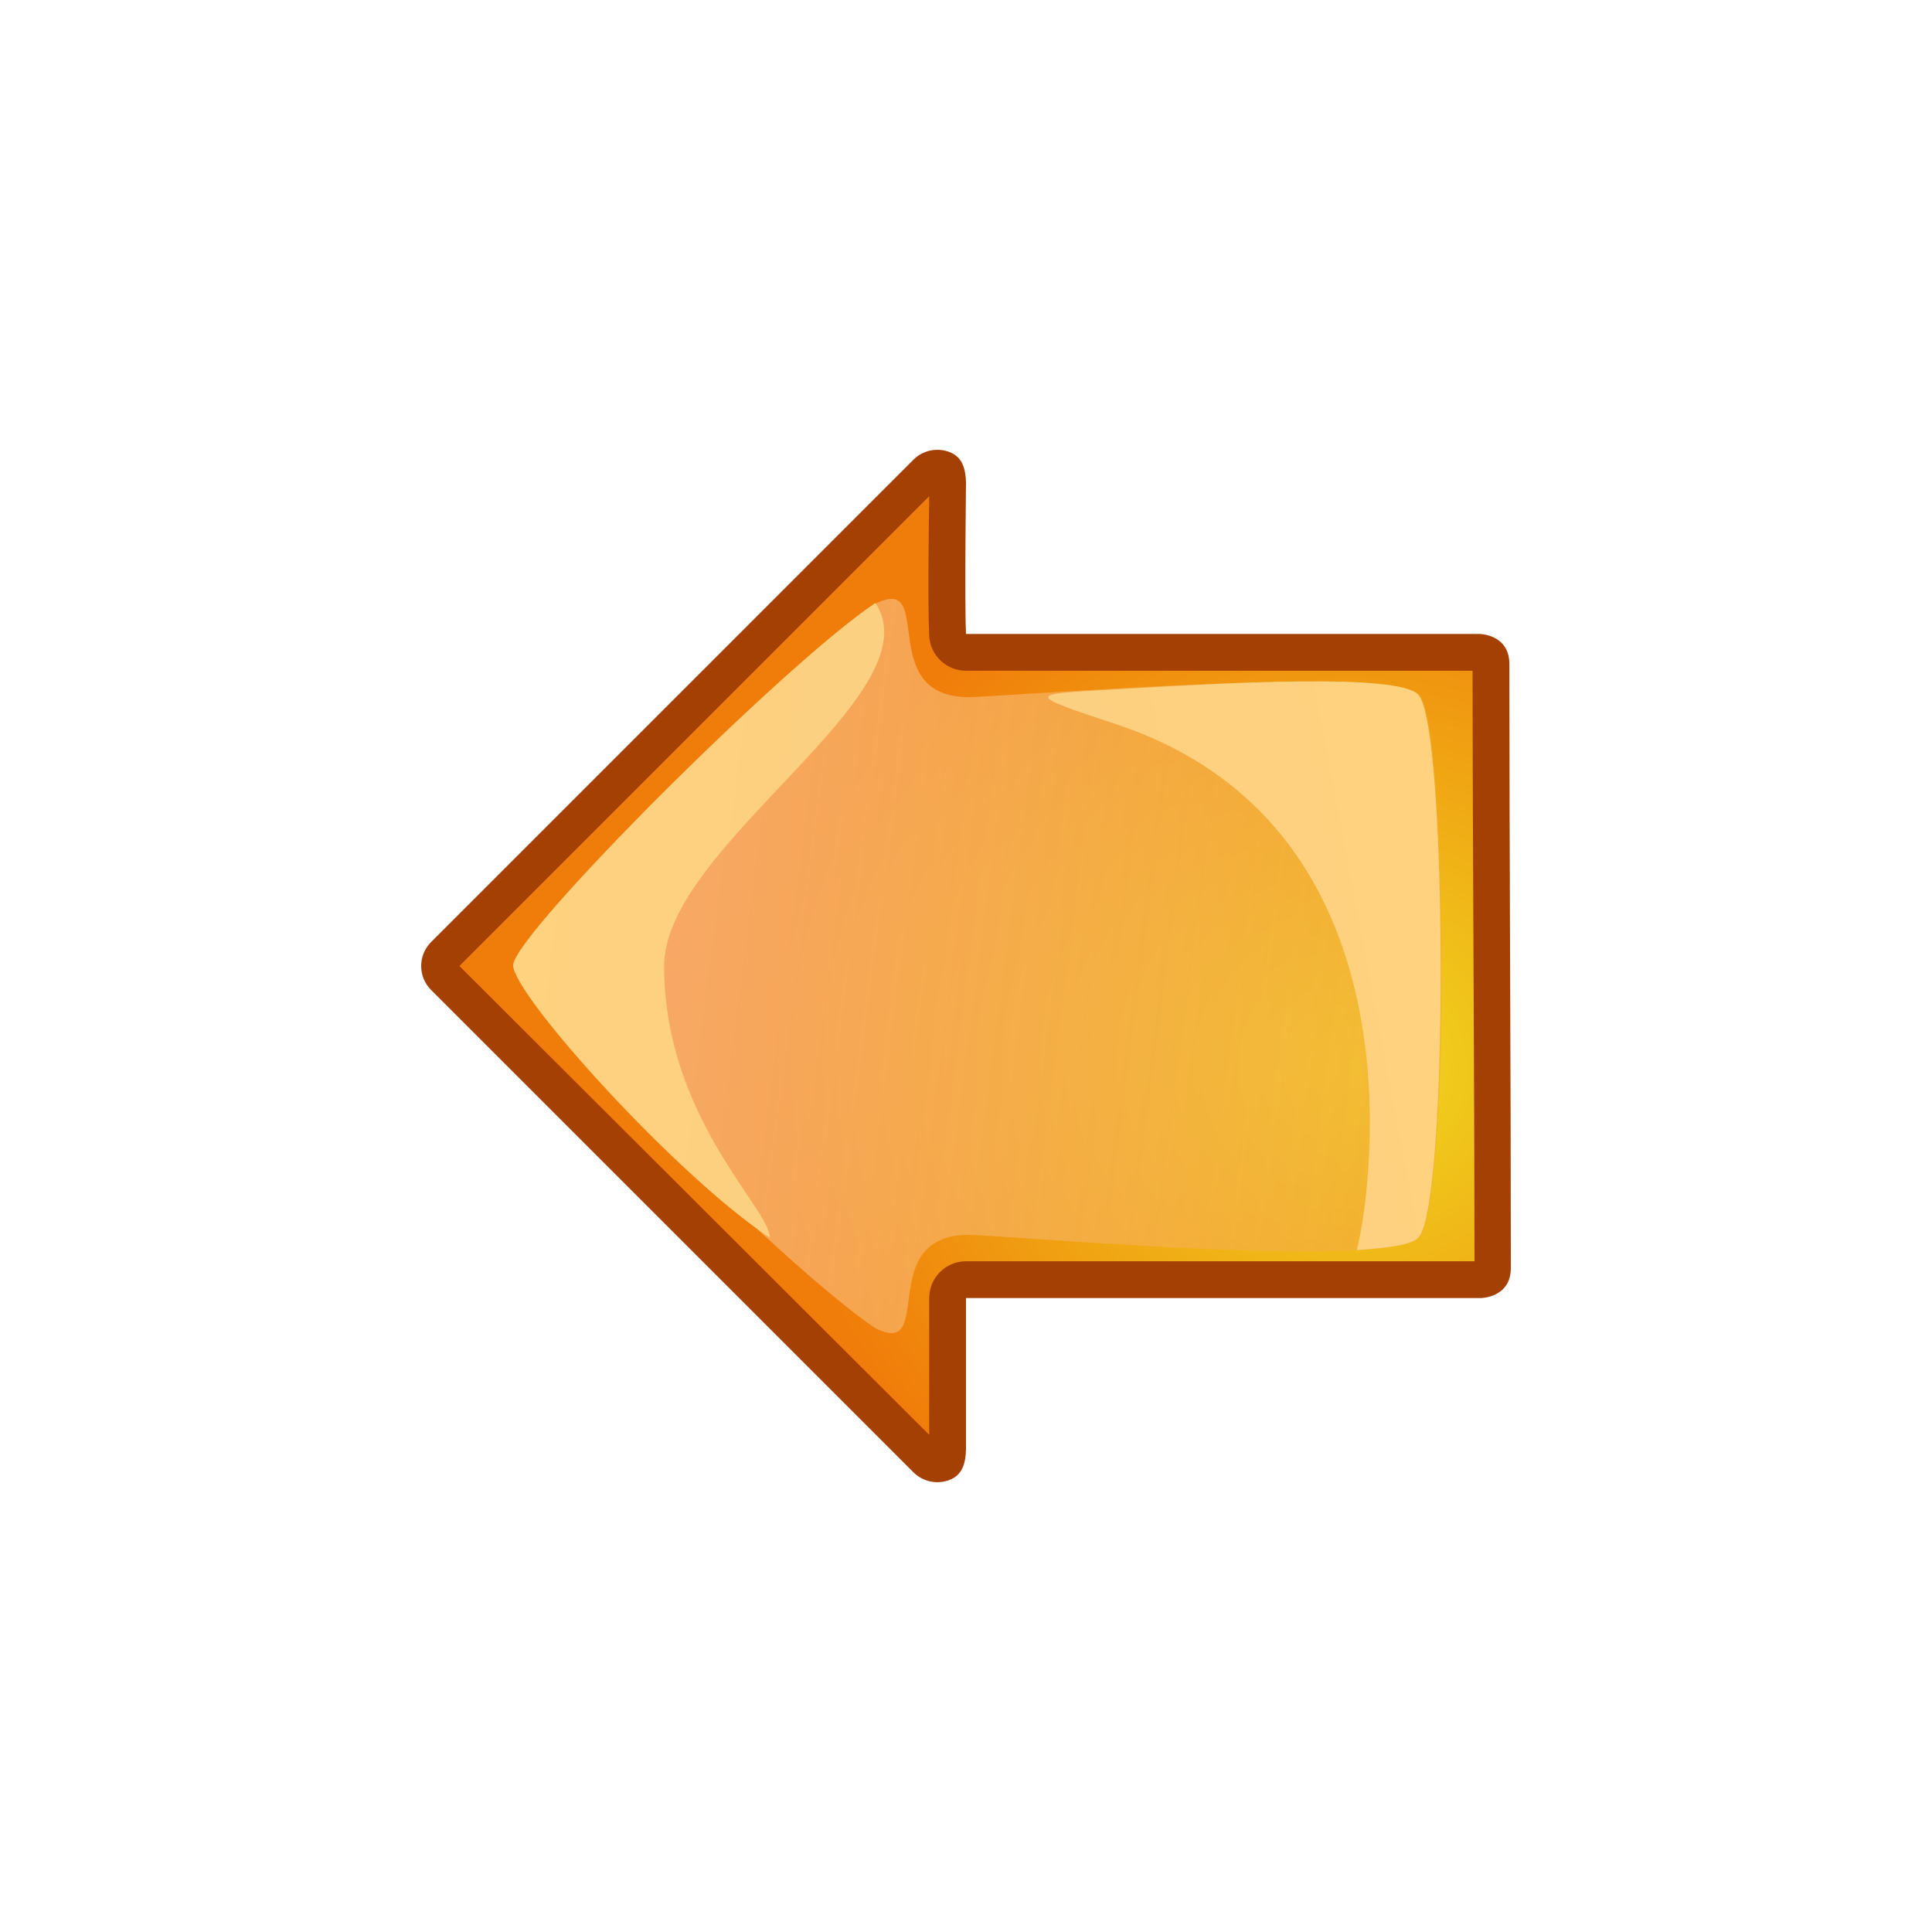
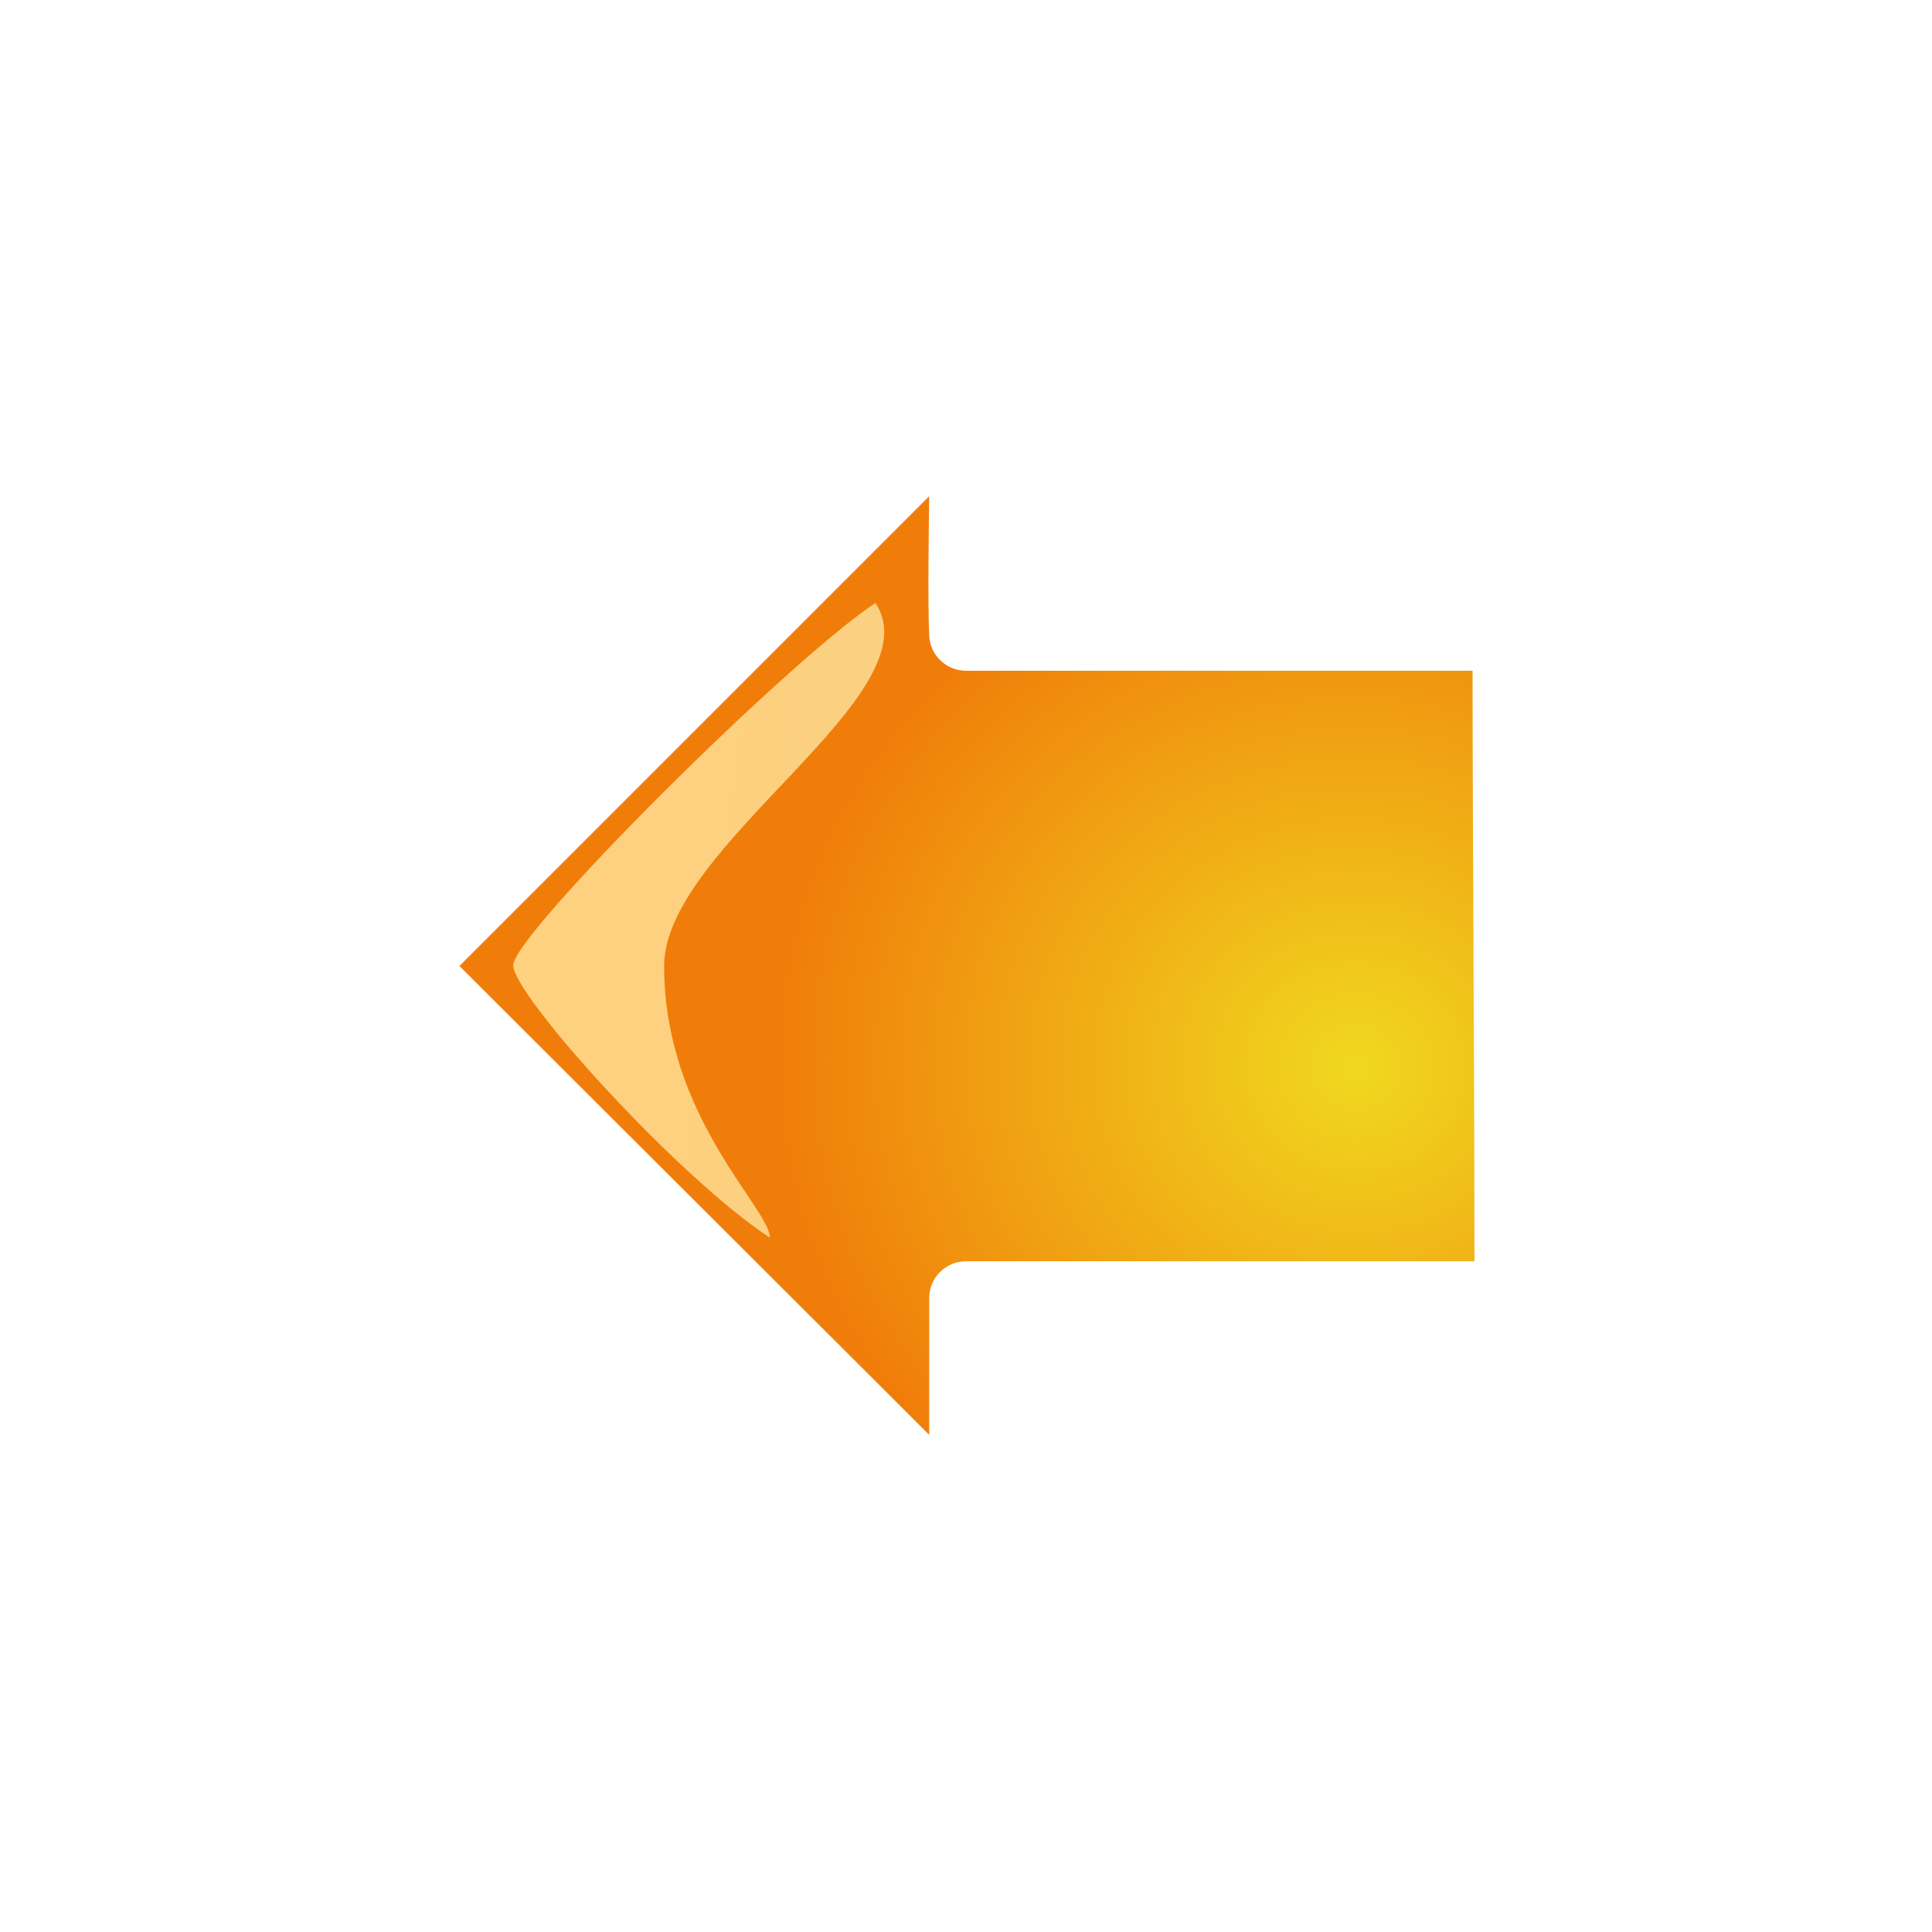
<svg xmlns="http://www.w3.org/2000/svg" xmlns:ns1="http://inkscape.sourceforge.net/DTD/sodipodi-0.dtd" xmlns:ns2="http://www.inkscape.org/namespaces/inkscape" xmlns:xlink="http://www.w3.org/1999/xlink" width="64px" height="64px" id="svg2" ns1:version="0.32" ns2:version="0.42" ns1:docbase="G:\Projs\Cliparts Stocker\released" ns1:docname="arrow_orange_left.svg" ns2:export-filename="/datas/wiki/arrow_orange_left.png" ns2:export-xdpi="90.000000" ns2:export-ydpi="90.000000">
  <defs id="defs4">
    <linearGradient id="linearGradient1672">
      <stop id="stop1674" offset="0" style="stop-color:#f1a222;stop-opacity:1;" />
      <stop id="stop1676" offset="1" style="stop-color:#fab788;stop-opacity:1" />
    </linearGradient>
    <linearGradient id="linearGradient1552">
      <stop style="stop-color:#f9cc84;stop-opacity:1;" offset="0" id="stop1554" />
      <stop style="stop-color:#fed27f;stop-opacity:1;" offset="1" id="stop1556" />
    </linearGradient>
    <linearGradient id="linearGradient1518">
      <stop id="stop1520" offset="0" style="stop-color:#f3ac39;stop-opacity:0.629;" />
      <stop id="stop1522" offset="1" style="stop-color:#fcba94;stop-opacity:0.783;" />
    </linearGradient>
    <linearGradient id="linearGradient3702">
      <stop style="stop-color:#ced1f2;stop-opacity:1;" offset="0" id="stop3704" />
      <stop style="stop-color:#1d42c9;stop-opacity:0;" offset="1" id="stop3706" />
    </linearGradient>
    <linearGradient id="linearGradient3630">
      <stop id="stop3632" offset="0" style="stop-color:#d2d0f3;stop-opacity:1;" />
      <stop id="stop3634" offset="1" style="stop-color:#1c3db8;stop-opacity:1;" />
    </linearGradient>
    <linearGradient id="linearGradient3598">
      <stop style="stop-color:#8280e2;stop-opacity:1;" offset="0" id="stop3600" />
      <stop style="stop-color:#b6a7ea;stop-opacity:1;" offset="1" id="stop3602" />
    </linearGradient>
    <linearGradient id="linearGradient2856">
      <stop style="stop-color:#3c44dc;stop-opacity:1;" offset="0" id="stop2858" />
      <stop style="stop-color:#060e30;stop-opacity:1;" offset="1" id="stop2860" />
    </linearGradient>
    <linearGradient id="linearGradient1378">
      <stop style="stop-color:#b0ffa5;stop-opacity:1;" offset="0" id="stop1380" />
      <stop style="stop-color:#26bc14;stop-opacity:0.447;" offset="1" id="stop1382" />
    </linearGradient>
    <linearGradient id="linearGradient1365">
      <stop id="stop1367" offset="0" style="stop-color:#24f00a;stop-opacity:1;" />
      <stop id="stop1370" offset="1" style="stop-color:#0b6400;stop-opacity:1;" />
    </linearGradient>
    <linearGradient id="linearGradient1352">
      <stop style="stop-color:#179807;stop-opacity:1;" offset="0" id="stop1354" />
      <stop style="stop-color:#0b5102;stop-opacity:1;" offset="1" id="stop1356" />
    </linearGradient>
    <linearGradient id="linearGradient1367">
      <stop id="stop1369" offset="0" style="stop-color:#f67e36;stop-opacity:1;" />
      <stop id="stop1371" offset="1" style="stop-color:#602604;stop-opacity:1;" />
    </linearGradient>
    <linearGradient id="linearGradient1347">
      <stop style="stop-color:#f0da27;stop-opacity:1;" offset="0" id="stop1349" />
      <stop style="stop-color:#bf4d09;stop-opacity:1;" offset="1" id="stop1351" />
    </linearGradient>
    <linearGradient id="linearGradient1315">
      <stop style="stop-color:#97ff82;stop-opacity:1;" offset="0" id="stop1317" />
      <stop style="stop-color:#ceff24;stop-opacity:0;" offset="1" id="stop1319" />
    </linearGradient>
    <linearGradient id="linearGradient2122">
      <stop style="stop-color:#2edc32;stop-opacity:1;" offset="0" id="stop2124" />
      <stop style="stop-color:#11661d;stop-opacity:1;" offset="1" id="stop2126" />
    </linearGradient>
    <linearGradient id="linearGradient1364">
      <stop style="stop-color:#236b0d;stop-opacity:1;" offset="0" id="stop1366" />
      <stop style="stop-color:#081b04;stop-opacity:1;" offset="1" id="stop1368" />
    </linearGradient>
    <radialGradient ns2:collect="always" xlink:href="#linearGradient1347" id="radialGradient1353" cx="21.96" cy="14.922" fx="21.96" fy="14.922" r="27.5" gradientUnits="userSpaceOnUse" gradientTransform="matrix(1.211118e-16,1.331,-1.347,2.027373e-5,44.097,-13.395)" />
    <radialGradient ns2:collect="always" xlink:href="#linearGradient1367" id="radialGradient1357" gradientUnits="userSpaceOnUse" gradientTransform="matrix(1.211118e-16,1.331,-1.347,2.027373e-5,44.097,-13.395)" cx="21.96" cy="14.922" fx="21.96" fy="14.922" r="27.5" />
    <radialGradient ns2:collect="always" xlink:href="#linearGradient1367" id="radialGradient1375" gradientUnits="userSpaceOnUse" gradientTransform="matrix(1.211118e-16,1.331,-1.347,2.027373e-5,44.097,-13.395)" cx="21.96" cy="14.922" fx="21.96" fy="14.922" r="27.5" />
    <linearGradient ns2:collect="always" xlink:href="#linearGradient1352" id="linearGradient1358" x1="20.153" y1="13.746" x2="40.305" y2="48.977" gradientUnits="userSpaceOnUse" />
    <linearGradient ns2:collect="always" xlink:href="#linearGradient1365" id="linearGradient1362" gradientUnits="userSpaceOnUse" x1="20.153" y1="13.746" x2="40.305" y2="48.977" />
    <linearGradient ns2:collect="always" xlink:href="#linearGradient1365" id="linearGradient1374" gradientUnits="userSpaceOnUse" x1="20.153" y1="13.746" x2="40.305" y2="48.977" />
    <linearGradient ns2:collect="always" xlink:href="#linearGradient1378" id="linearGradient1384" x1="21.252" y1="17.588" x2="42.748" y2="46.168" gradientUnits="userSpaceOnUse" />
    <linearGradient ns2:collect="always" xlink:href="#linearGradient1352" id="linearGradient1391" gradientUnits="userSpaceOnUse" x1="20.153" y1="13.746" x2="40.305" y2="48.977" />
    <linearGradient ns2:collect="always" xlink:href="#linearGradient1365" id="linearGradient1393" gradientUnits="userSpaceOnUse" x1="20.153" y1="13.746" x2="40.305" y2="48.977" />
    <linearGradient ns2:collect="always" xlink:href="#linearGradient1378" id="linearGradient1395" gradientUnits="userSpaceOnUse" x1="21.252" y1="17.588" x2="42.748" y2="46.168" />
    <linearGradient ns2:collect="always" xlink:href="#linearGradient1352" id="linearGradient1400" gradientUnits="userSpaceOnUse" x1="20.153" y1="13.746" x2="40.305" y2="48.977" />
    <linearGradient ns2:collect="always" xlink:href="#linearGradient1378" id="linearGradient1402" gradientUnits="userSpaceOnUse" x1="20.031" y1="13.924" x2="42.748" y2="46.168" />
    <linearGradient ns2:collect="always" xlink:href="#linearGradient1352" id="linearGradient1409" gradientUnits="userSpaceOnUse" x1="20.153" y1="13.746" x2="40.305" y2="48.977" />
    <linearGradient ns2:collect="always" xlink:href="#linearGradient1365" id="linearGradient1411" gradientUnits="userSpaceOnUse" x1="20.153" y1="13.746" x2="40.305" y2="48.977" />
    <linearGradient ns2:collect="always" xlink:href="#linearGradient1378" id="linearGradient1413" gradientUnits="userSpaceOnUse" x1="20.031" y1="13.924" x2="42.748" y2="46.168" />
    <linearGradient ns2:collect="always" xlink:href="#linearGradient1352" id="linearGradient1418" gradientUnits="userSpaceOnUse" x1="20.153" y1="13.746" x2="40.305" y2="48.977" />
    <linearGradient ns2:collect="always" xlink:href="#linearGradient1378" id="linearGradient1422" gradientUnits="userSpaceOnUse" x1="20.153" y1="18.931" x2="43.481" y2="43.603" />
    <linearGradient ns2:collect="always" xlink:href="#linearGradient1352" id="linearGradient1429" gradientUnits="userSpaceOnUse" x1="20.153" y1="13.746" x2="40.305" y2="48.977" />
    <linearGradient ns2:collect="always" xlink:href="#linearGradient1365" id="linearGradient1431" gradientUnits="userSpaceOnUse" x1="20.153" y1="13.746" x2="40.305" y2="48.977" />
    <linearGradient ns2:collect="always" xlink:href="#linearGradient1378" id="linearGradient1433" gradientUnits="userSpaceOnUse" x1="20.153" y1="18.931" x2="43.481" y2="43.603" />
    <linearGradient ns2:collect="always" xlink:href="#linearGradient1378" id="linearGradient1436" gradientUnits="userSpaceOnUse" x1="18.505" y1="17.421" x2="47.844" y2="46.762" gradientTransform="matrix(0.889,0,0,0.889,3.542,3.542)" />
    <linearGradient ns2:collect="always" xlink:href="#linearGradient1365" id="linearGradient1439" gradientUnits="userSpaceOnUse" x1="20.153" y1="13.746" x2="40.305" y2="48.977" gradientTransform="matrix(0.889,0,0,0.889,3.542,3.542)" />
    <linearGradient ns2:collect="always" xlink:href="#linearGradient1352" id="linearGradient1442" gradientUnits="userSpaceOnUse" x1="20.153" y1="13.746" x2="40.305" y2="48.977" gradientTransform="matrix(0.889,0,0,0.889,3.542,3.542)" />
    <linearGradient ns2:collect="always" xlink:href="#linearGradient1352" id="linearGradient1449" gradientUnits="userSpaceOnUse" gradientTransform="matrix(0.889,0,0,0.889,3.542,3.542)" x1="20.153" y1="13.746" x2="40.305" y2="48.977" />
    <linearGradient ns2:collect="always" xlink:href="#linearGradient1365" id="linearGradient1451" gradientUnits="userSpaceOnUse" gradientTransform="matrix(0.889,0,0,0.889,3.542,3.542)" x1="20.153" y1="13.746" x2="40.305" y2="48.977" />
    <linearGradient ns2:collect="always" xlink:href="#linearGradient1378" id="linearGradient1453" gradientUnits="userSpaceOnUse" gradientTransform="matrix(0.889,0,0,0.889,3.542,3.542)" x1="18.505" y1="17.421" x2="47.844" y2="46.762" />
    <linearGradient ns2:collect="always" xlink:href="#linearGradient1378" id="linearGradient1456" gradientUnits="userSpaceOnUse" gradientTransform="matrix(0.889,0,0,0.889,3.542,3.542)" x1="18.505" y1="17.421" x2="47.844" y2="46.762" />
    <linearGradient ns2:collect="always" xlink:href="#linearGradient1365" id="linearGradient1459" gradientUnits="userSpaceOnUse" gradientTransform="matrix(0.889,0,0,0.889,-50.247,-11.633)" x1="20.153" y1="13.746" x2="40.305" y2="48.977" />
    <linearGradient ns2:collect="always" xlink:href="#linearGradient1352" id="linearGradient1462" gradientUnits="userSpaceOnUse" gradientTransform="matrix(0.889,0,0,0.889,3.542,3.542)" x1="20.153" y1="13.746" x2="40.305" y2="48.977" />
    <linearGradient ns2:collect="always" xlink:href="#linearGradient1378" id="linearGradient1466" gradientUnits="userSpaceOnUse" gradientTransform="matrix(0.889,0,0,0.889,-32.549,2.451)" x1="18.505" y1="17.421" x2="47.844" y2="46.762" />
    <linearGradient ns2:collect="always" xlink:href="#linearGradient1365" id="linearGradient1470" gradientUnits="userSpaceOnUse" gradientTransform="matrix(0.889,0,0,0.889,-32.549,2.451)" x1="18.505" y1="17.421" x2="47.844" y2="46.762" />
    <linearGradient ns2:collect="always" xlink:href="#linearGradient1378" id="linearGradient1474" gradientUnits="userSpaceOnUse" gradientTransform="matrix(0.889,0,0,0.889,3.542,3.542)" x1="18.505" y1="17.421" x2="47.844" y2="46.762" />
    <radialGradient ns2:collect="always" xlink:href="#linearGradient1425" id="radialGradient3716" gradientUnits="userSpaceOnUse" gradientTransform="matrix(-0.132,1.117,-1.058,-0.125,33.357,39.585)" cx="-18.3" cy="0.405" fx="-18.3" fy="0.405" r="17.1" />
    <linearGradient ns2:collect="always" xlink:href="#linearGradient1419" id="linearGradient3725" gradientUnits="userSpaceOnUse" gradientTransform="translate(-2,0.951)" x1="22.127" y1="11.383" x2="41.905" y2="42.898" />
    <radialGradient r="27.5" fy="14.922" fx="21.96" cy="14.922" cx="21.96" gradientTransform="matrix(1.211118e-16,1.331,-1.347,2.027373e-5,44.097,-13.395)" gradientUnits="userSpaceOnUse" id="radialGradient1464" xlink:href="#linearGradient1347" ns2:collect="always" />
    <radialGradient r="27.5" fy="14.922" fx="21.96" cy="14.922" cx="21.96" gradientTransform="matrix(1.211118e-16,1.331,-1.347,2.027373e-5,44.097,-13.395)" gradientUnits="userSpaceOnUse" id="radialGradient1462" xlink:href="#linearGradient1367" ns2:collect="always" />
    <radialGradient r="27.5" fy="14.922" fx="21.96" cy="14.922" cx="21.96" gradientTransform="matrix(1.211118e-16,1.331,-1.347,2.027373e-5,44.097,-13.395)" gradientUnits="userSpaceOnUse" id="radialGradient1460" xlink:href="#linearGradient1367" ns2:collect="always" />
    <radialGradient r="27.5" fy="14.922" fx="21.96" cy="14.922" cx="21.96" gradientTransform="matrix(1.211118e-16,1.331,-1.347,2.027373e-5,44.097,-13.395)" gradientUnits="userSpaceOnUse" id="radialGradient1458" xlink:href="#linearGradient1367" ns2:collect="always" />
    <radialGradient gradientTransform="matrix(1.211118e-16,1.331,-1.347,2.027373e-5,44.097,-13.395)" gradientUnits="userSpaceOnUse" r="27.5" fy="14.922" fx="21.96" cy="14.922" cx="21.96" id="radialGradient1456" xlink:href="#linearGradient1347" ns2:collect="always" />
    <linearGradient y2="47.375" x2="85" y1="35.589" x1="72.946" gradientUnits="userSpaceOnUse" id="linearGradient1454" xlink:href="#linearGradient1315" ns2:collect="always" />
    <linearGradient y2="43.714" x2="76.875" y1="34.429" x1="73.839" gradientUnits="userSpaceOnUse" id="linearGradient1452" xlink:href="#linearGradient2122" ns2:collect="always" />
    <linearGradient y2="47.451" x2="84.911" y1="32.362" x1="74.911" gradientUnits="userSpaceOnUse" id="linearGradient1450" xlink:href="#linearGradient1364" ns2:collect="always" />
    <linearGradient id="linearGradient1444">
      <stop id="stop1446" offset="0" style="stop-color:#236b0d;stop-opacity:1;" />
      <stop id="stop1448" offset="1" style="stop-color:#081b04;stop-opacity:1;" />
    </linearGradient>
    <linearGradient id="linearGradient1438">
      <stop id="stop1440" offset="0" style="stop-color:#2edc32;stop-opacity:1;" />
      <stop id="stop1442" offset="1" style="stop-color:#11661d;stop-opacity:1;" />
    </linearGradient>
    <linearGradient id="linearGradient1432">
      <stop id="stop1434" offset="0" style="stop-color:#97ff82;stop-opacity:1;" />
      <stop id="stop1436" offset="1" style="stop-color:#ceff24;stop-opacity:0;" />
    </linearGradient>
    <linearGradient id="linearGradient1425">
      <stop id="stop1427" offset="0" style="stop-color:#f0d81f;stop-opacity:1;" />
      <stop id="stop1429" offset="1" style="stop-color:#f07d0a;stop-opacity:1;" />
    </linearGradient>
    <linearGradient id="linearGradient1419">
      <stop style="stop-color:#d35508;stop-opacity:1;" offset="0" id="stop1421" />
      <stop style="stop-color:#883304;stop-opacity:1;" offset="1" id="stop1423" />
    </linearGradient>
    <linearGradient ns2:collect="always" xlink:href="#linearGradient1518" id="linearGradient1516" x1="32" y1="16.238" x2="27.857" y2="47.922" gradientUnits="userSpaceOnUse" />
    <linearGradient ns2:collect="always" xlink:href="#linearGradient1552" id="linearGradient1550" gradientUnits="userSpaceOnUse" x1="32" y1="16.238" x2="27.857" y2="47.922" gradientTransform="translate(-2.652358e-2,1.332268e-15)" />
    <linearGradient ns2:collect="always" xlink:href="#linearGradient1552" id="linearGradient1670" gradientUnits="userSpaceOnUse" gradientTransform="translate(7.698244e-3,3.800454e-2)" x1="36.312" y1="47.962" x2="30.302" y2="16.238" />
    <linearGradient ns2:collect="always" xlink:href="#linearGradient1419" id="linearGradient1685" gradientUnits="userSpaceOnUse" gradientTransform="translate(-2,0.951)" x1="22.127" y1="11.383" x2="41.905" y2="42.898" />
    <radialGradient ns2:collect="always" xlink:href="#linearGradient1425" id="radialGradient1687" gradientUnits="userSpaceOnUse" gradientTransform="matrix(-0.132,1.117,-1.058,-0.125,33.357,39.585)" cx="-18.3" cy="0.405" fx="-18.3" fy="0.405" r="17.1" />
    <linearGradient ns2:collect="always" xlink:href="#linearGradient1518" id="linearGradient1689" gradientUnits="userSpaceOnUse" x1="32" y1="16.238" x2="27.857" y2="47.922" />
    <linearGradient ns2:collect="always" xlink:href="#linearGradient1552" id="linearGradient1691" gradientUnits="userSpaceOnUse" gradientTransform="translate(-2.652358e-2,1.332268e-15)" x1="32" y1="16.238" x2="27.857" y2="47.922" />
    <linearGradient ns2:collect="always" xlink:href="#linearGradient1552" id="linearGradient1693" gradientUnits="userSpaceOnUse" gradientTransform="translate(7.698244e-3,3.800454e-2)" x1="36.312" y1="47.962" x2="30.302" y2="16.238" />
    <linearGradient ns2:collect="always" xlink:href="#linearGradient1552" id="linearGradient1696" gradientUnits="userSpaceOnUse" gradientTransform="matrix(-1,0,0,-1,63.992,63.962)" x1="36.312" y1="47.962" x2="30.302" y2="16.238" />
    <linearGradient ns2:collect="always" xlink:href="#linearGradient1552" id="linearGradient1699" gradientUnits="userSpaceOnUse" gradientTransform="matrix(-1,0,0,-1,64.027,64)" x1="32" y1="16.238" x2="27.857" y2="47.922" />
    <linearGradient ns2:collect="always" xlink:href="#linearGradient1518" id="linearGradient1702" gradientUnits="userSpaceOnUse" x1="32" y1="16.238" x2="27.857" y2="47.922" gradientTransform="matrix(-1,0,0,-1,64,64)" />
    <radialGradient ns2:collect="always" xlink:href="#linearGradient1425" id="radialGradient1428" gradientUnits="userSpaceOnUse" gradientTransform="matrix(-0.132,1.117,-1.058,-0.125,33.357,39.585)" cx="-18.3" cy="0.405" fx="-18.3" fy="0.405" r="17.1" />
    <linearGradient ns2:collect="always" xlink:href="#linearGradient1518" id="linearGradient1430" gradientUnits="userSpaceOnUse" gradientTransform="matrix(-1,0,0,-1,64,64)" x1="32" y1="16.238" x2="27.857" y2="47.922" />
    <linearGradient ns2:collect="always" xlink:href="#linearGradient1552" id="linearGradient1434" gradientUnits="userSpaceOnUse" gradientTransform="matrix(-1,0,0,-1,64.027,64)" x1="32" y1="16.238" x2="27.857" y2="47.922" />
    <linearGradient ns2:collect="always" xlink:href="#linearGradient1552" id="linearGradient1437" gradientUnits="userSpaceOnUse" gradientTransform="matrix(-1,0,0,-1,63.992,63.962)" x1="36.312" y1="47.962" x2="30.302" y2="16.238" />
    <linearGradient ns2:collect="always" xlink:href="#linearGradient1552" id="linearGradient1427" gradientUnits="userSpaceOnUse" gradientTransform="matrix(0,1,-1,0,63.962,7.700000e-3)" x1="36.312" y1="47.962" x2="30.302" y2="16.238" />
    <linearGradient ns2:collect="always" xlink:href="#linearGradient1552" id="linearGradient1435" gradientUnits="userSpaceOnUse" gradientTransform="matrix(0,1,-1,0,64,-2.652000e-2)" x1="32" y1="16.238" x2="27.857" y2="47.922" />
    <linearGradient ns2:collect="always" xlink:href="#linearGradient1518" id="linearGradient1440" gradientUnits="userSpaceOnUse" gradientTransform="matrix(0,1,-1,0,64,0)" x1="32" y1="16.238" x2="27.857" y2="47.922" />
  </defs>
  <ns1:namedview id="base" pagecolor="#ffffff" bordercolor="#666666" borderopacity="1.0" ns2:pageopacity="0.0" ns2:pageshadow="2" ns2:zoom="8.2031250" ns2:cx="32.000000" ns2:cy="32.000000" ns2:document-units="px" ns2:current-layer="layer1" showgrid="false" ns2:grid-bbox="true" ns2:grid-points="true" ns2:window-width="1156" ns2:window-height="693" ns2:window-x="0" ns2:window-y="26" gridempspacing="4" showguides="false" />
  <g ns2:label="Calque 1" ns2:groupmode="layer" id="layer1">
    <g id="g1428">
-       <path ns1:nodetypes="ccccsccccsccccc" id="path2125" d="M 50,22 C 50,21 49,21 49,21 C 49,21 32.951,21 32,21 C 31.951,20 32,16 32,16 C 31.991,15.553 31.891,15.154 31.477,14.984 C 31.063,14.814 30.588,14.907 30.268,15.219 L 14.268,31.219 C 13.846,31.654 13.846,32.346 14.268,32.781 L 30.268,48.781 C 30.588,49.093 31.063,49.186 31.477,49.016 C 31.891,48.846 31.991,48.447 32,48 C 32,48 32,44 32,43 C 33,43 49.049,43 49.049,43 C 49.049,43 50.049,43 50.049,42 C 50.049,36 50,28 50,22 z " style="fill:#a54005;fill-opacity:1;stroke:none;stroke-width:0.1;stroke-linecap:round;stroke-linejoin:round;stroke-miterlimit:4;stroke-opacity:1" />
      <path transform="matrix(0,1,-1,0,64,0)" ns2:export-ydpi="90.000000" ns2:export-xdpi="90.000000" ns2:export-filename="/datas/wiki/arrow_blue_down.png" d="M 41.781,15.156 C 35.878,15.158 28.138,15.217 22.219,15.219 C 22.219,15.621 22.219,31.061 22.219,32 C 22.22,32.649 21.711,33.186 21.062,33.219 C 19.969,33.272 17.005,33.227 16.438,33.219 L 32,48.781 L 47.531,33.219 C 46.942,33.219 43.912,33.219 43,33.219 C 42.327,33.219 41.781,32.673 41.781,32 C 41.781,31.013 41.781,15.558 41.781,15.156 z " id="path3636" style="fill:url(#radialGradient1428);fill-opacity:1;stroke:none;stroke-width:0.1;stroke-linecap:round;stroke-linejoin:round;stroke-miterlimit:4;stroke-opacity:1" ns2:original="M 42.000000 13.937500 C 36.000000 13.937500 28.000000 14.000000 22.000000 14.000000 C 21.000000 14.000000 21.000000 15.000000 21.000000 15.000000 C 21.000000 15.000000 21.000000 31.048801 21.000000 32.000000 C 20.000000 32.048801 16.000000 32.000000 16.000000 32.000000 C 15.552751 32.009133 15.138393 32.117322 14.968750 32.531250 C 14.799108 32.945177 14.906549 33.398367 15.218750 33.718750 L 31.218750 49.718750 C 31.654183 50.140553 32.345817 50.140553 32.781250 49.718750 L 48.781250 33.718750 C 49.093451 33.398367 49.200892 32.945178 49.031250 32.531250 C 48.861606 32.117321 48.447249 32.009133 48.000000 32.000000 C 48.000000 32.000000 44.000000 32.000000 43.000000 32.000000 C 43.000000 31.000000 43.000000 14.937500 43.000000 14.937500 C 43.000000 14.937500 43.000000 13.937500 42.000000 13.937500 z " ns2:radius="-1.2183146" ns1:type="inkscape:offset" />
-       <path ns1:nodetypes="ccscccsc" id="path1511" d="M 47,41 C 48.031,40.094 48,24 47,23 C 46,22 32.89,23.122 32,23.094 C 29,23 31,19 29,20 C 26,22 17,31 17,32 C 17,33 26,42 29,44 C 31,45 29,41 32,40.906 C 32.935,40.877 46.031,42.094 47,41 z " style="fill:url(#linearGradient1440);fill-opacity:1;stroke:none;stroke-width:0.1;stroke-linecap:round;stroke-linejoin:round;stroke-miterlimit:4;stroke-opacity:1" />
      <path ns1:nodetypes="ccccc" id="path1548" d="M 29,19.973 C 26,21.973 17,30.973 17,31.973 C 17,32.973 22.459,39 25.502,41 C 25.502,40.027 22,37 22,32 C 22,28 31,23 29,19.973 z " style="fill:url(#linearGradient1435);fill-opacity:1;stroke:none;stroke-width:0.1;stroke-linecap:round;stroke-linejoin:round;stroke-miterlimit:4;stroke-opacity:1" />
-       <path ns1:nodetypes="cscsccc" id="path1558" d="M 47.724,32.035 C 47.72,27.773 47.474,23.504 46.974,23.004 C 46.276,22.305 40.798,22.604 36.786,22.847 C 34,23 34,23 37,24 C 47.479,27.493 45.316,40.082 44.943,41.41 C 45.95,41.347 46.769,41.235 46.974,41.004 C 47.489,40.55 47.728,36.297 47.724,32.035 z " style="fill:url(#linearGradient1427);fill-opacity:1;stroke:none;stroke-width:0.1;stroke-linecap:round;stroke-linejoin:round;stroke-miterlimit:4;stroke-opacity:1" />
    </g>
  </g>
</svg>